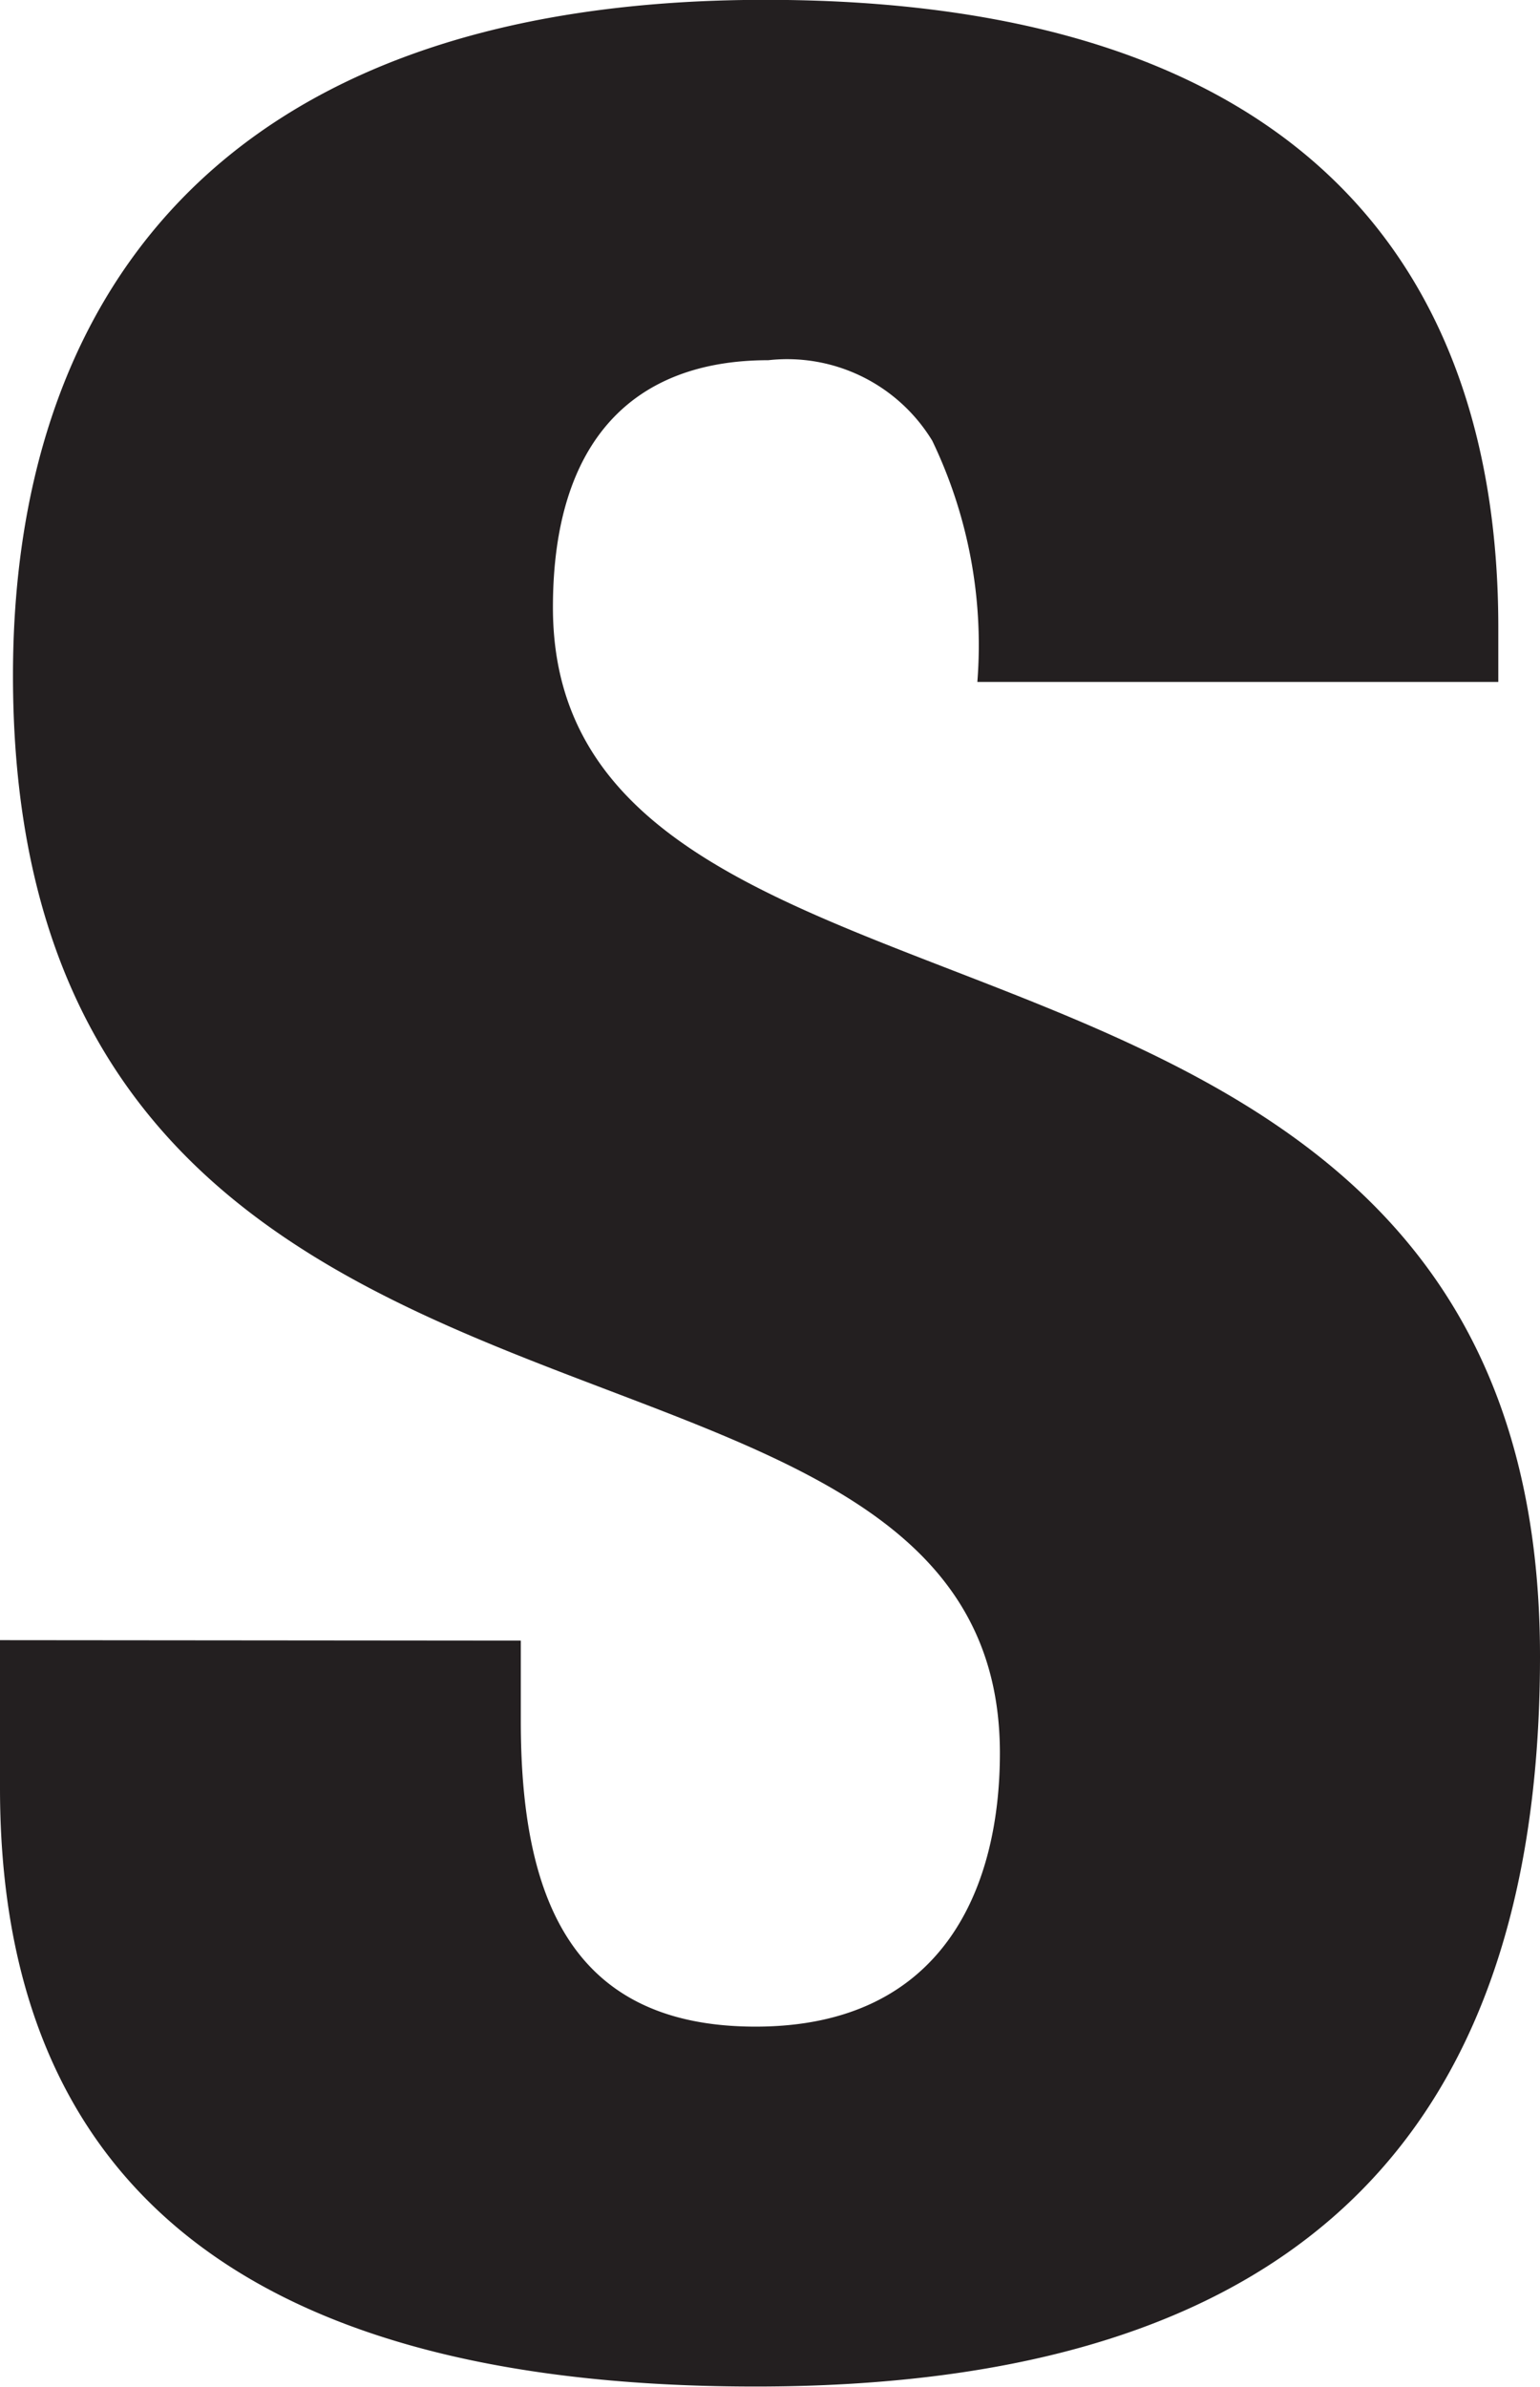
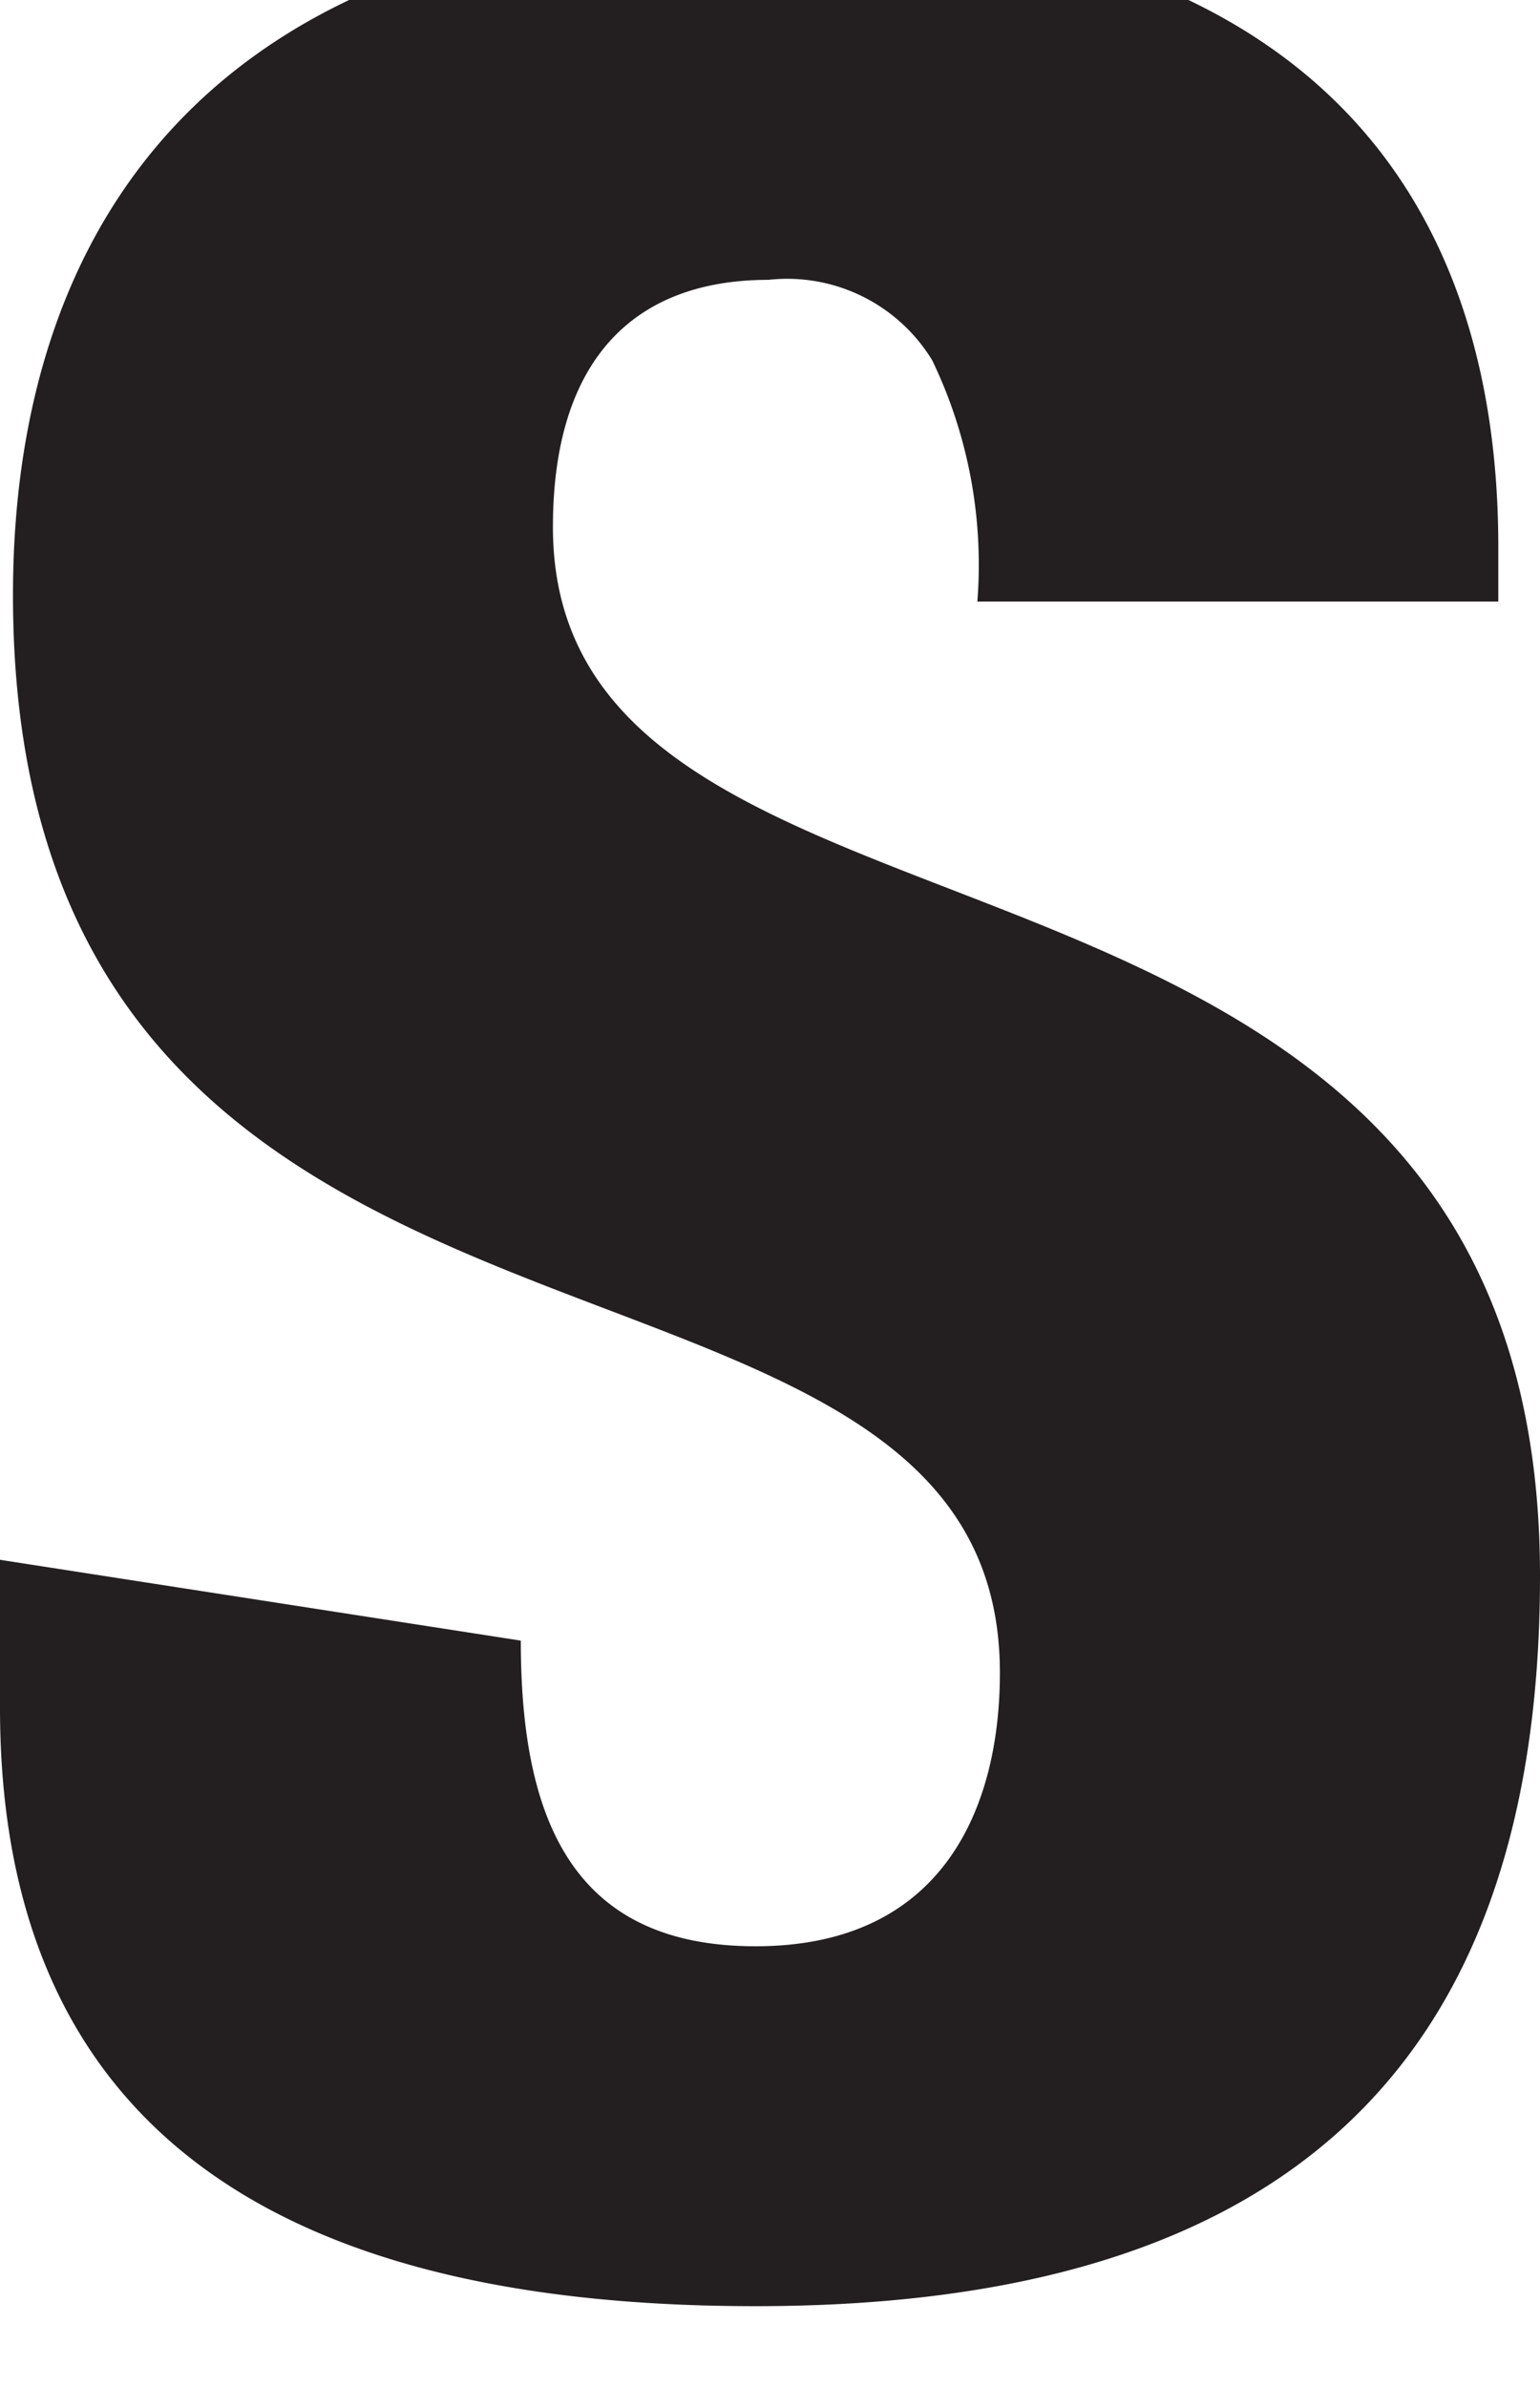
<svg xmlns="http://www.w3.org/2000/svg" width="9.971" height="15.447" viewBox="0 0 9.971 15.447">
-   <path id="s" d="M191.624,759.442v.52c0,1.124.313,1.978,1.52,1.978,1.228,0,1.582-.916,1.582-1.77,0-3.206-6.39-1.415-6.39-6.974,0-2.373,1.269-4.372,4.871-4.372,3.5,0,4.746,1.769,4.746,4.06v.354H194.58a3.05,3.05,0,0,0-.292-1.561,1.1,1.1,0,0,0-1.061-.521c-.874,0-1.395.521-1.395,1.6,0,3.1,6.391,1.54,6.391,6.787,0,3.372-1.874,4.726-5.079,4.726-2.54,0-4.892-.771-4.892-3.872v-.958Z" transform="translate(-188.252 -748.825)" fill="#231f20" />
+   <path id="s" d="M191.624,759.442c0,1.124.313,1.978,1.52,1.978,1.228,0,1.582-.916,1.582-1.77,0-3.206-6.39-1.415-6.39-6.974,0-2.373,1.269-4.372,4.871-4.372,3.5,0,4.746,1.769,4.746,4.06v.354H194.58a3.05,3.05,0,0,0-.292-1.561,1.1,1.1,0,0,0-1.061-.521c-.874,0-1.395.521-1.395,1.6,0,3.1,6.391,1.54,6.391,6.787,0,3.372-1.874,4.726-5.079,4.726-2.54,0-4.892-.771-4.892-3.872v-.958Z" transform="translate(-188.252 -748.825)" fill="#231f20" />
</svg>